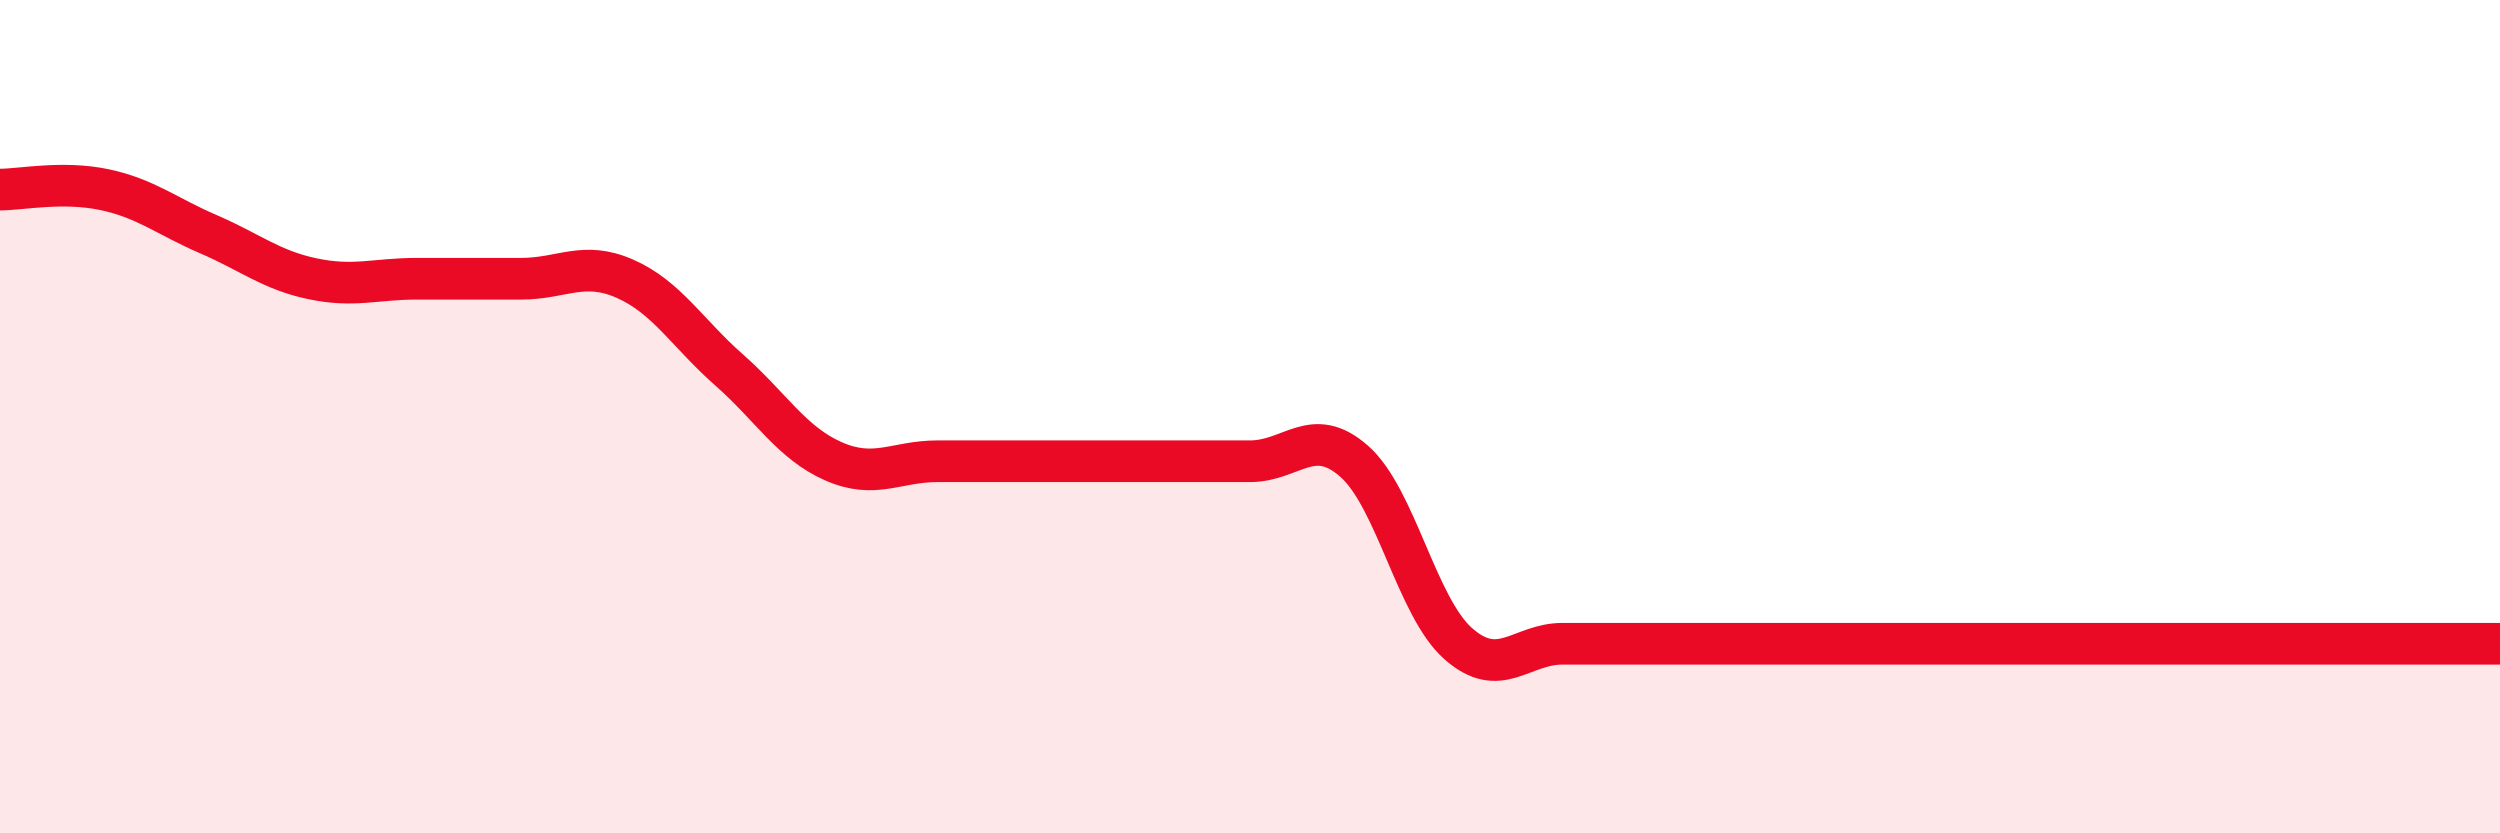
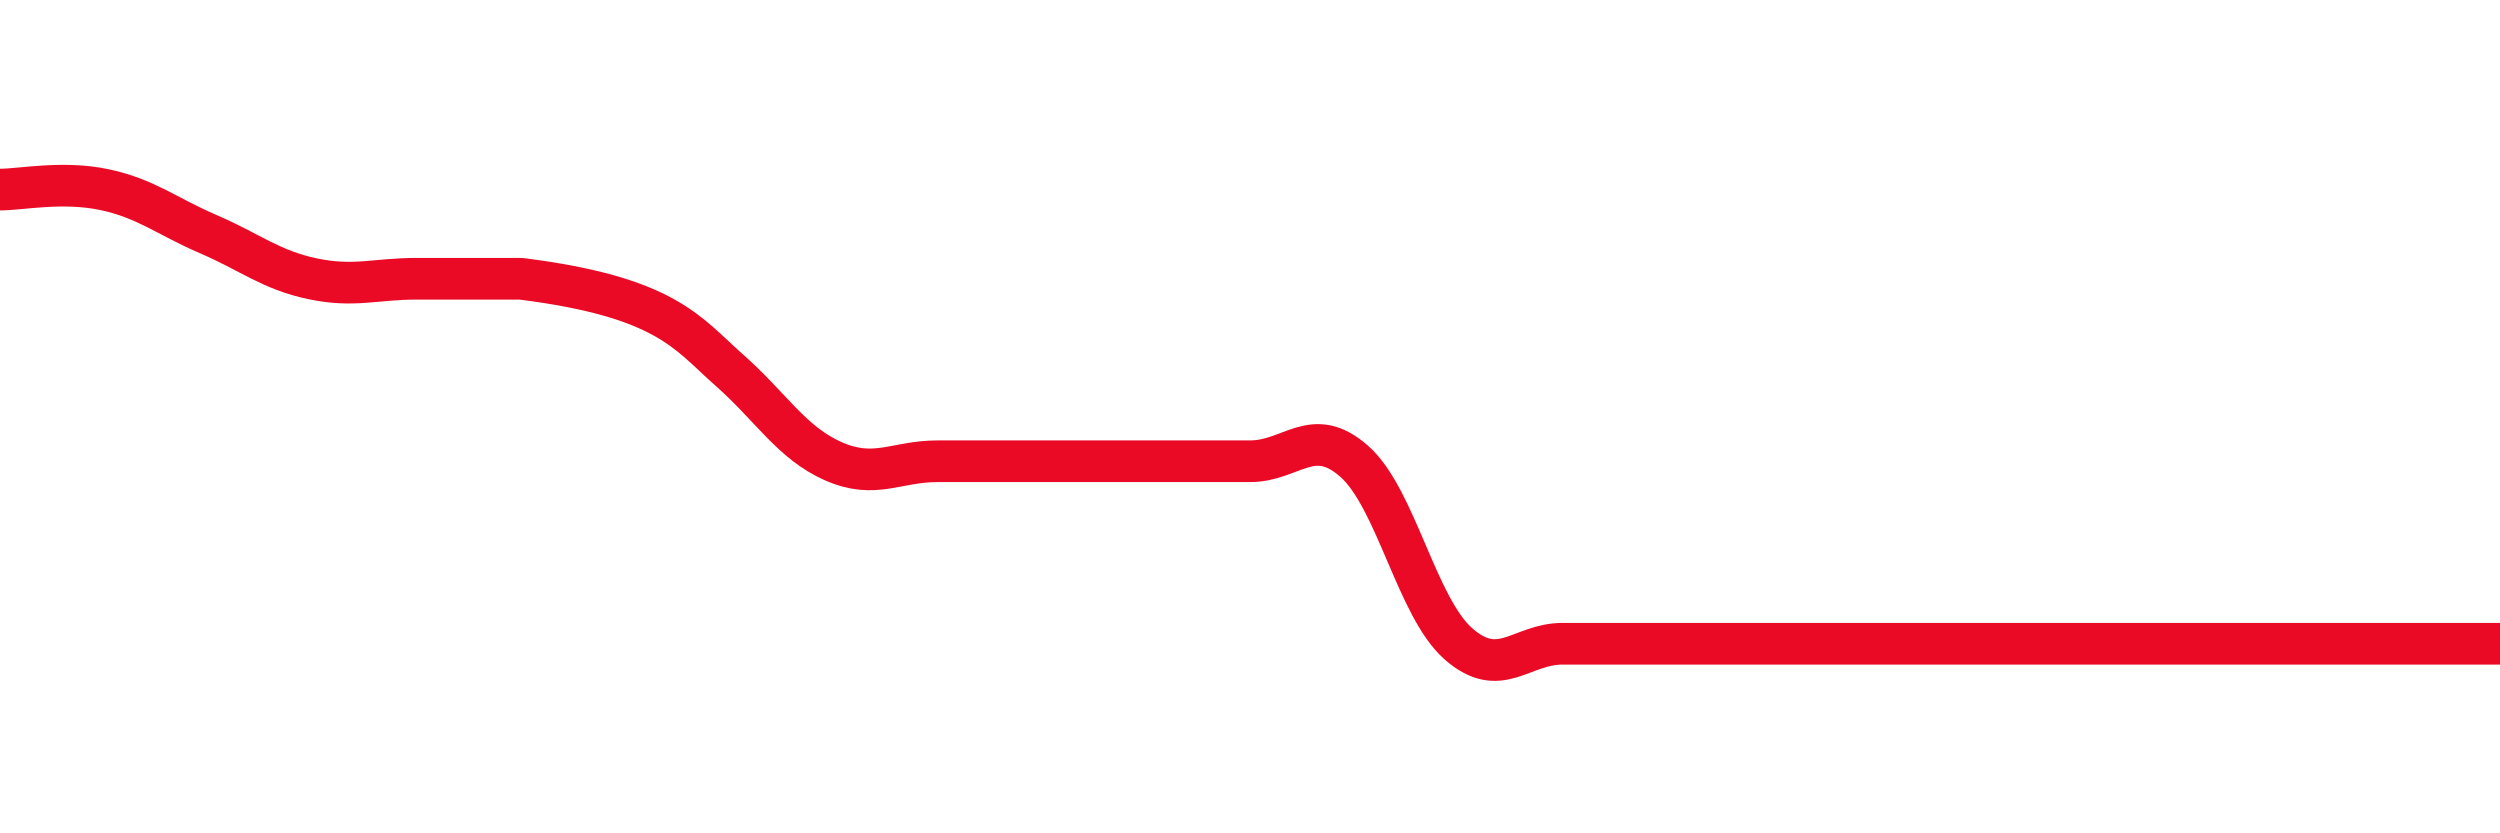
<svg xmlns="http://www.w3.org/2000/svg" width="60" height="20" viewBox="0 0 60 20">
-   <path d="M 0,4.55 C 0.5,4.55 1.5,4.34 2.5,4.55 C 3.5,4.76 4,5.19 5,5.62 C 6,6.05 6.5,6.48 7.5,6.69 C 8.5,6.9 9,6.69 10,6.69 C 11,6.69 11.5,6.69 12.5,6.69 C 13.5,6.69 14,6.25 15,6.69 C 16,7.13 16.5,8 17.5,8.88 C 18.5,9.76 19,10.63 20,11.07 C 21,11.51 21.5,11.07 22.5,11.07 C 23.5,11.07 24,11.07 25,11.07 C 26,11.07 26.5,11.07 27.5,11.07 C 28.5,11.07 29,11.07 30,11.07 C 31,11.07 31.5,10.19 32.5,11.07 C 33.5,11.95 34,14.57 35,15.45 C 36,16.33 36.5,15.45 37.5,15.45 C 38.5,15.45 39,15.45 40,15.45 C 41,15.45 41.5,15.45 42.5,15.45 C 43.5,15.45 44,15.45 45,15.45 C 46,15.45 46.5,15.45 47.5,15.45 C 48.5,15.45 49,15.45 50,15.45 C 51,15.45 51.5,15.45 52.5,15.45 C 53.5,15.45 53.5,15.45 55,15.45 C 56.5,15.45 59,15.45 60,15.45L60 20L0 20Z" fill="#EB0A25" opacity="0.1" stroke-linecap="round" stroke-linejoin="round" />
-   <path d="M 0,4.55 C 0.5,4.55 1.5,4.34 2.5,4.55 C 3.5,4.76 4,5.19 5,5.62 C 6,6.05 6.5,6.48 7.5,6.69 C 8.5,6.9 9,6.69 10,6.69 C 11,6.69 11.5,6.69 12.5,6.69 C 13.5,6.69 14,6.25 15,6.69 C 16,7.13 16.5,8 17.5,8.88 C 18.5,9.76 19,10.63 20,11.07 C 21,11.51 21.5,11.07 22.5,11.07 C 23.5,11.07 24,11.07 25,11.07 C 26,11.07 26.5,11.07 27.5,11.07 C 28.5,11.07 29,11.07 30,11.07 C 31,11.07 31.5,10.19 32.5,11.07 C 33.5,11.95 34,14.57 35,15.45 C 36,16.33 36.5,15.45 37.5,15.45 C 38.5,15.45 39,15.45 40,15.45 C 41,15.45 41.5,15.45 42.5,15.45 C 43.5,15.45 44,15.45 45,15.45 C 46,15.45 46.5,15.45 47.5,15.45 C 48.5,15.45 49,15.45 50,15.45 C 51,15.45 51.5,15.45 52.5,15.45 C 53.5,15.45 53.5,15.45 55,15.45 C 56.5,15.45 59,15.45 60,15.45" stroke="#EB0A25" stroke-width="1" fill="none" stroke-linecap="round" stroke-linejoin="round" />
+   <path d="M 0,4.55 C 0.5,4.55 1.5,4.34 2.5,4.55 C 3.5,4.76 4,5.19 5,5.62 C 6,6.05 6.5,6.48 7.5,6.69 C 8.5,6.9 9,6.69 10,6.69 C 11,6.69 11.5,6.69 12.5,6.69 C 16,7.13 16.5,8 17.5,8.88 C 18.5,9.76 19,10.63 20,11.07 C 21,11.51 21.5,11.07 22.5,11.07 C 23.5,11.07 24,11.07 25,11.07 C 26,11.07 26.5,11.07 27.5,11.07 C 28.5,11.07 29,11.07 30,11.07 C 31,11.07 31.5,10.19 32.5,11.07 C 33.5,11.95 34,14.57 35,15.45 C 36,16.33 36.5,15.45 37.5,15.45 C 38.5,15.45 39,15.45 40,15.45 C 41,15.45 41.5,15.45 42.5,15.45 C 43.5,15.45 44,15.45 45,15.45 C 46,15.45 46.5,15.45 47.5,15.45 C 48.5,15.45 49,15.45 50,15.45 C 51,15.45 51.5,15.45 52.5,15.45 C 53.5,15.45 53.5,15.45 55,15.45 C 56.5,15.45 59,15.45 60,15.45" stroke="#EB0A25" stroke-width="1" fill="none" stroke-linecap="round" stroke-linejoin="round" />
</svg>